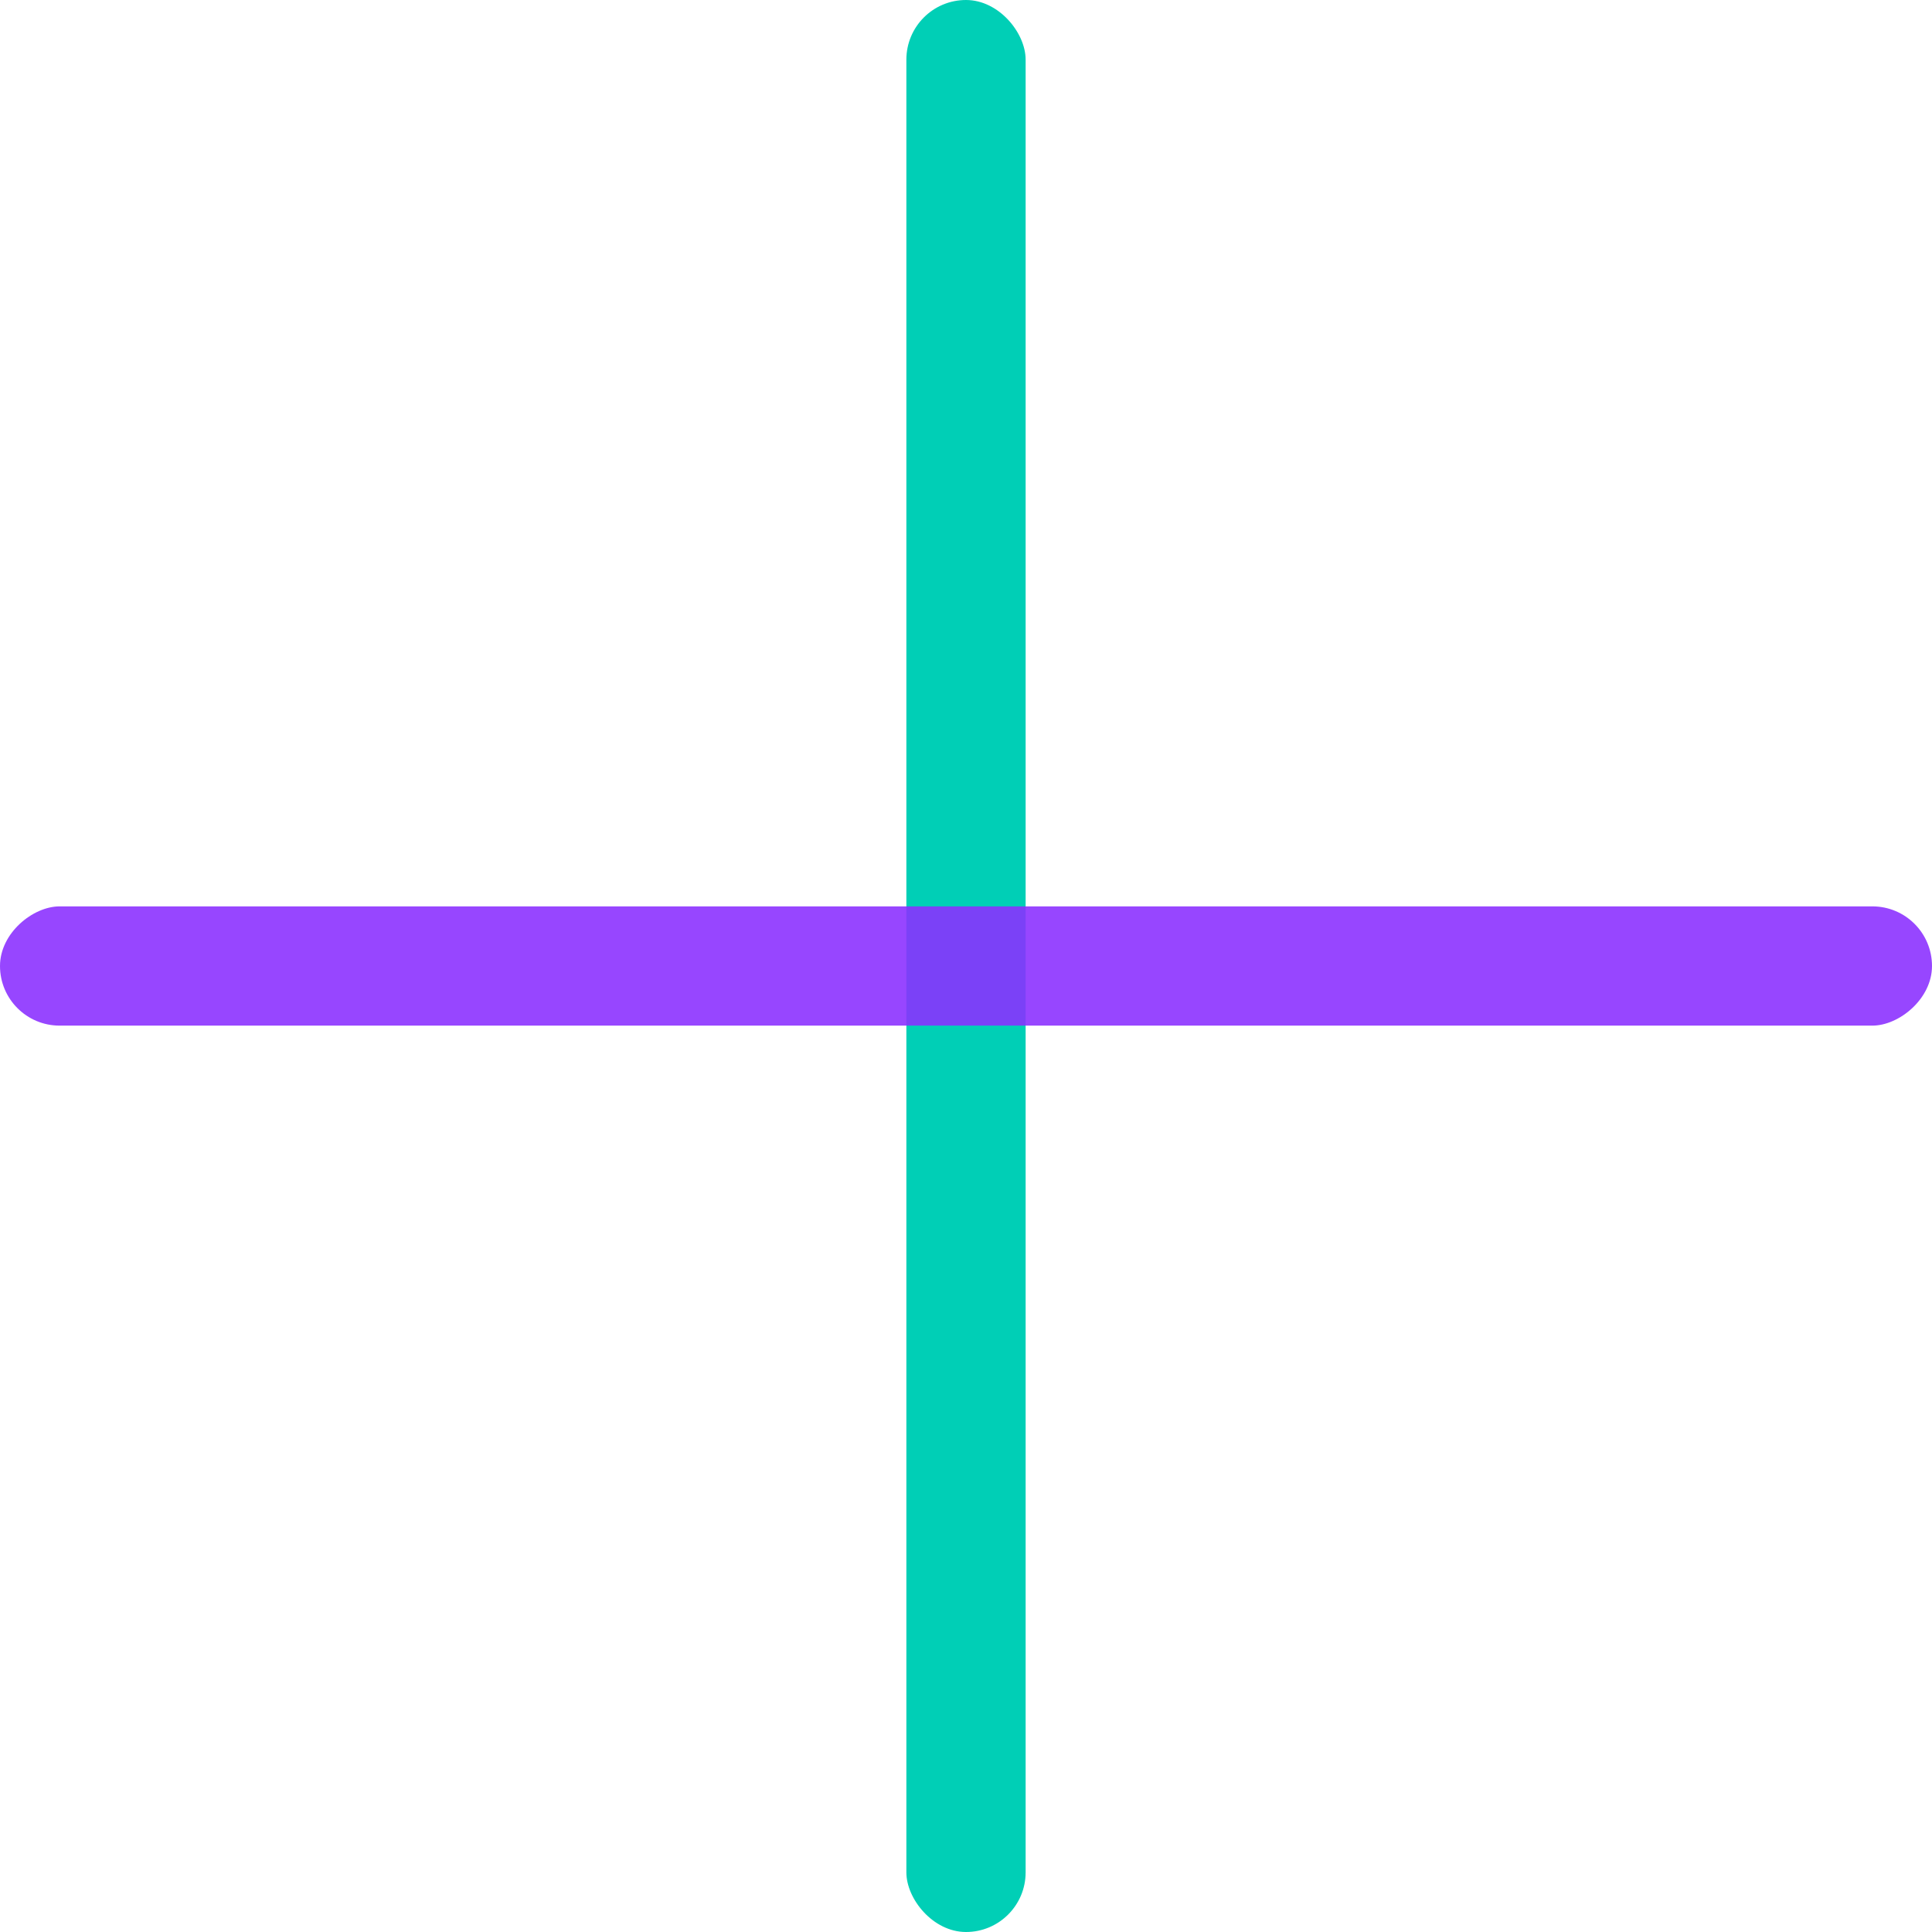
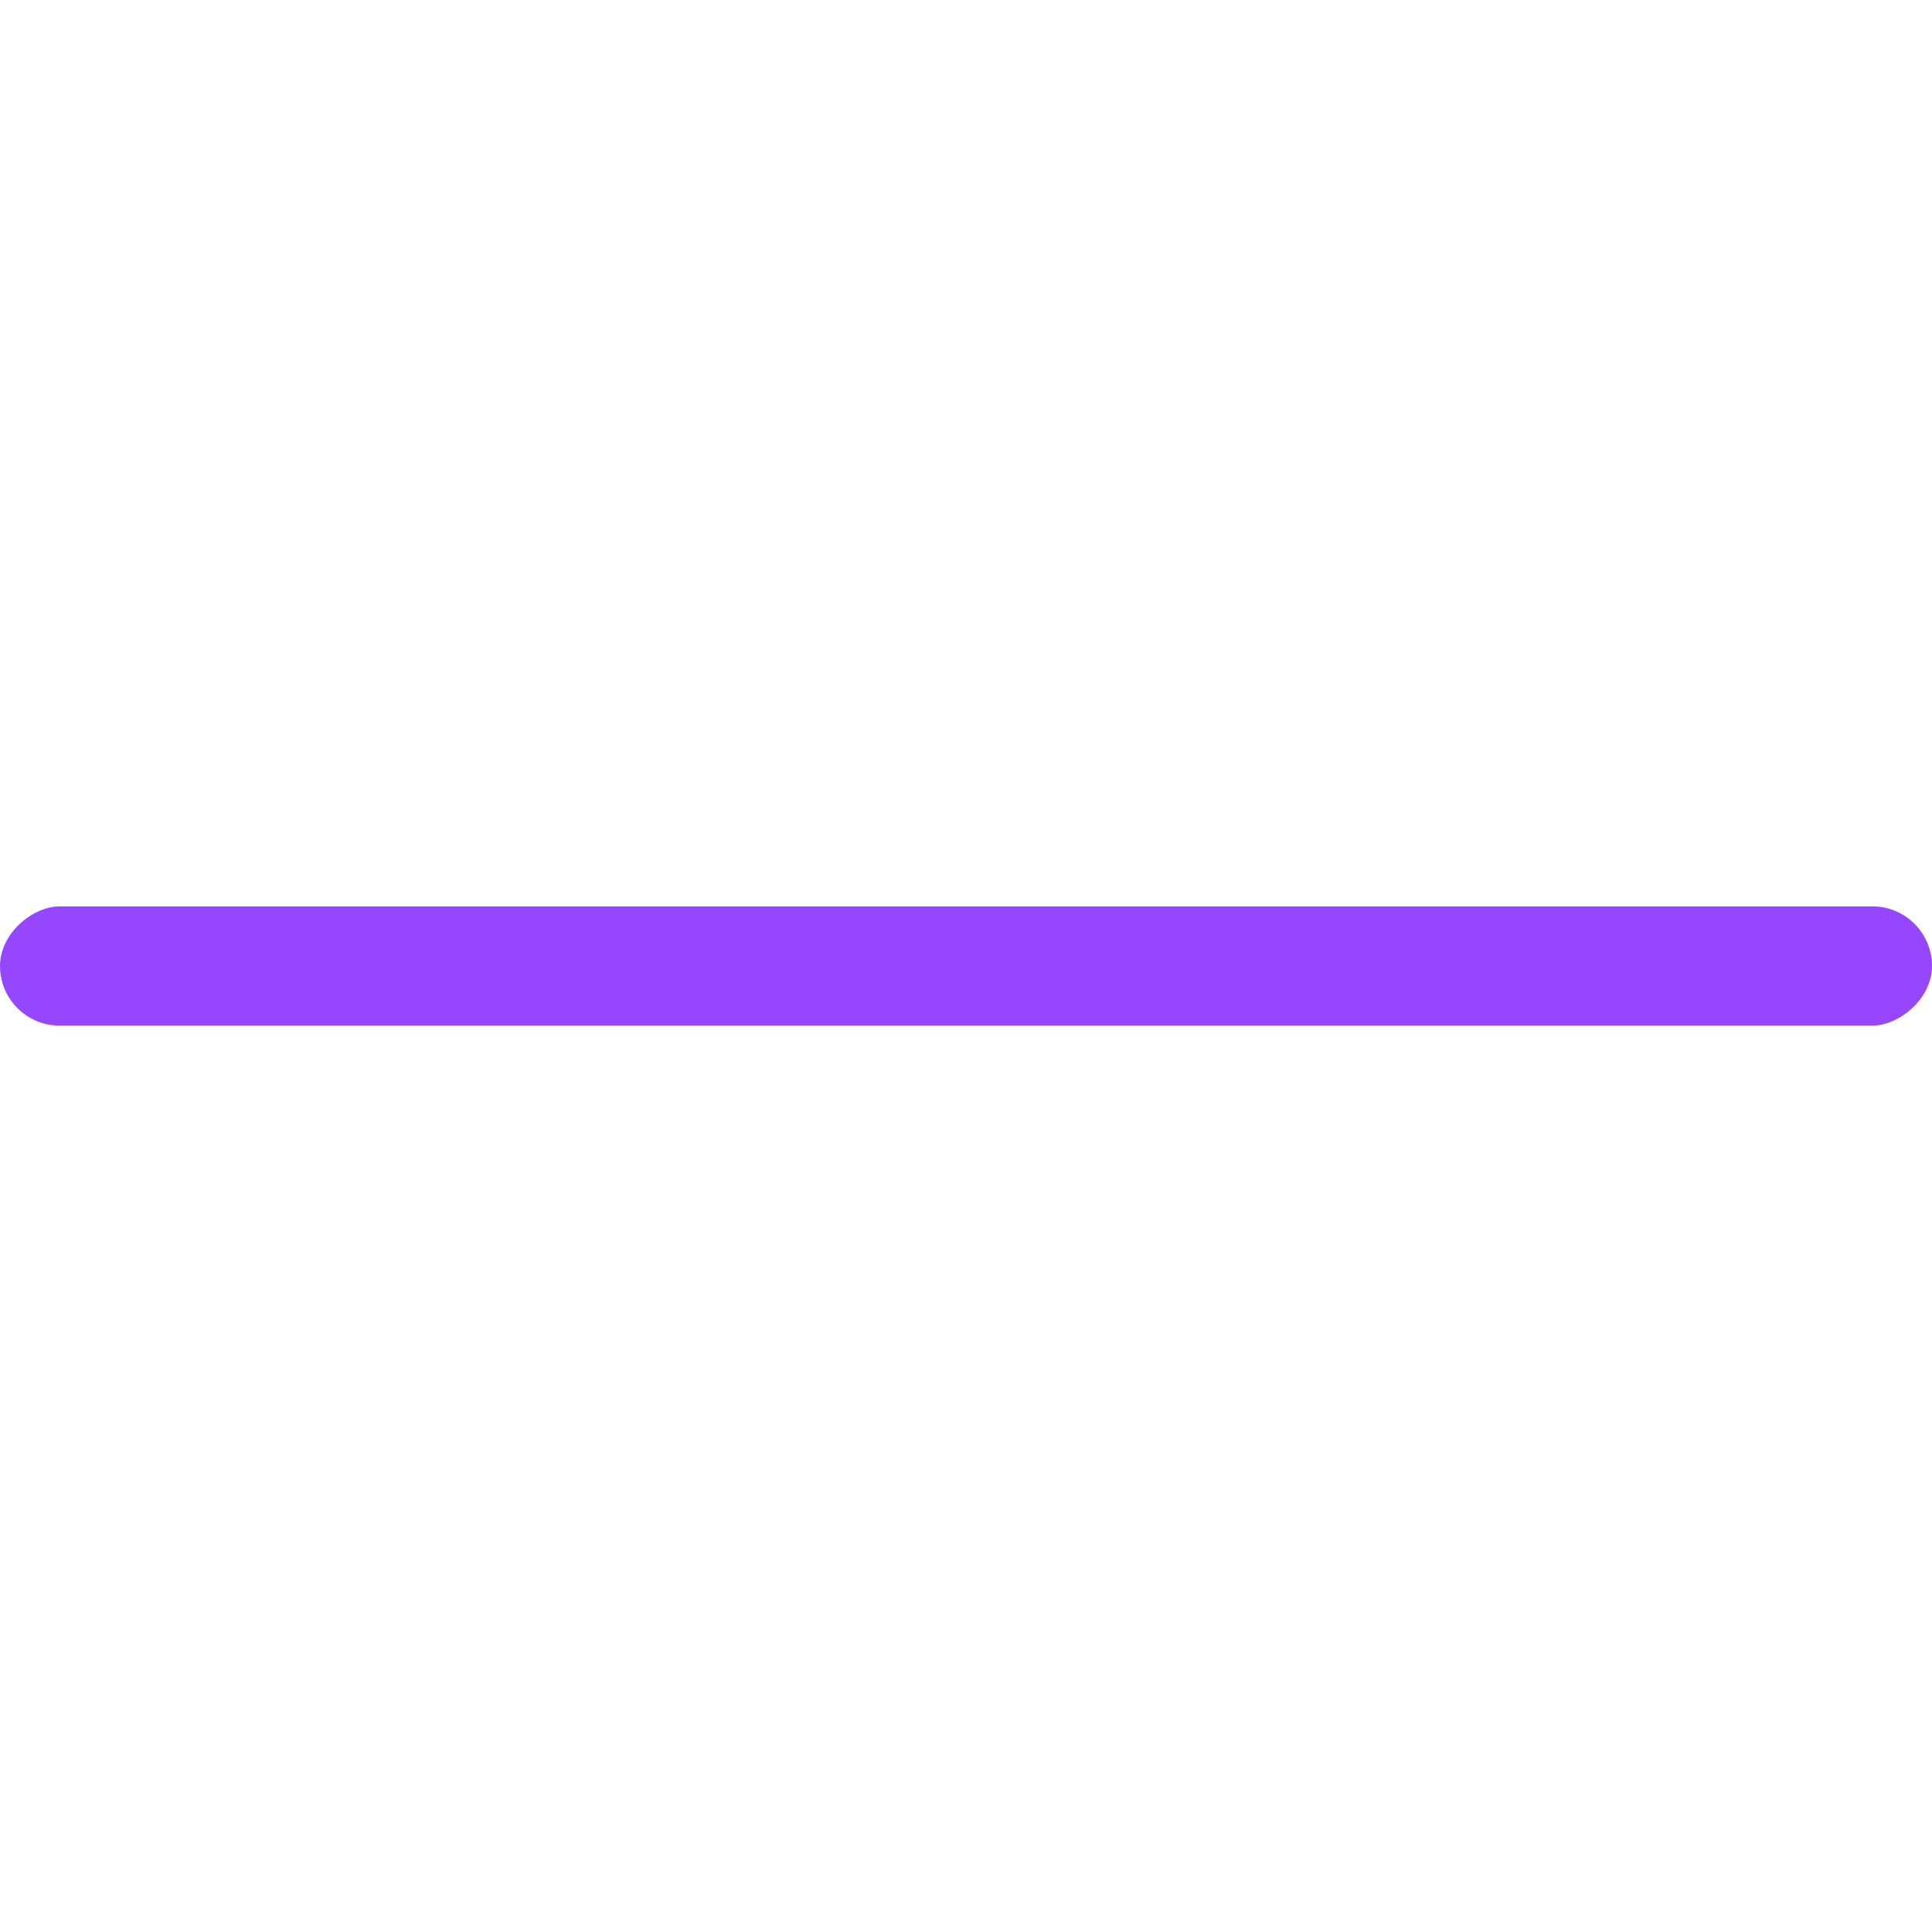
<svg xmlns="http://www.w3.org/2000/svg" width="80" height="80" viewBox="0 0 80 80" fill="none">
-   <rect x="37.531" width="4.938" height="80" rx="2.469" fill="#00CFB6" />
  <rect y="42.469" width="4.938" height="80" rx="2.469" transform="rotate(-90 0 42.469)" fill="#8A30FF" fill-opacity="0.89" />
</svg>